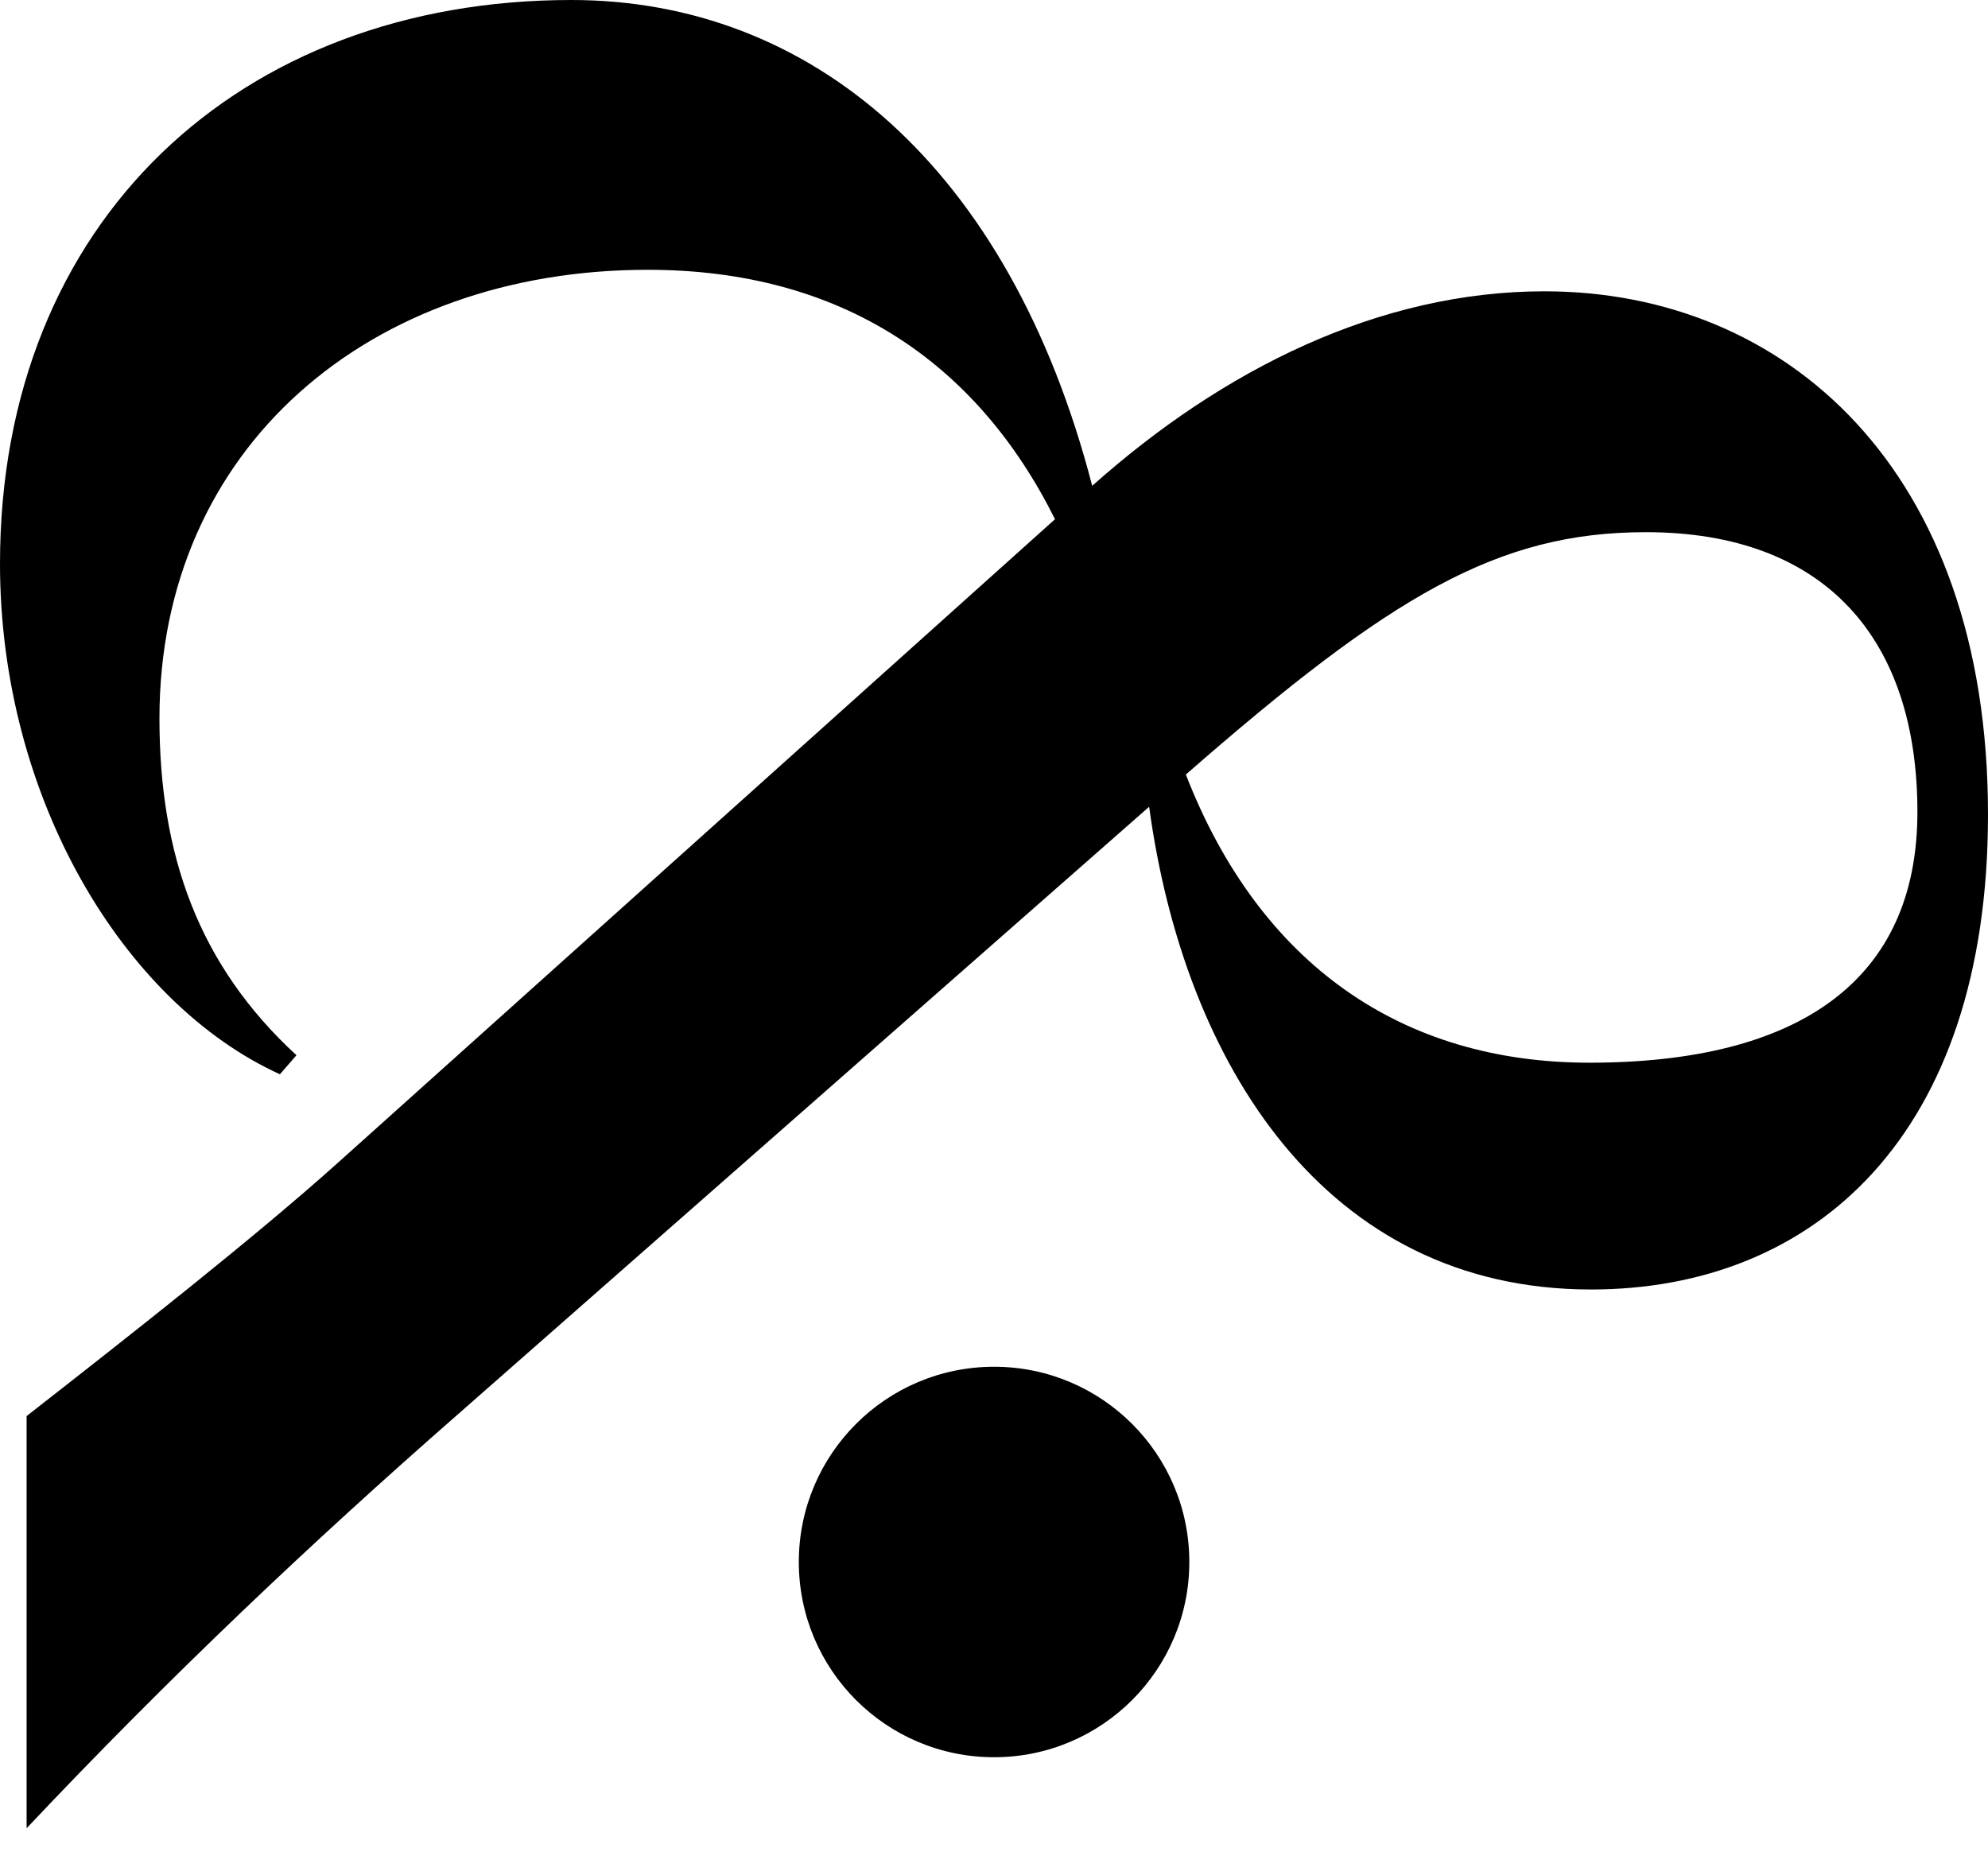
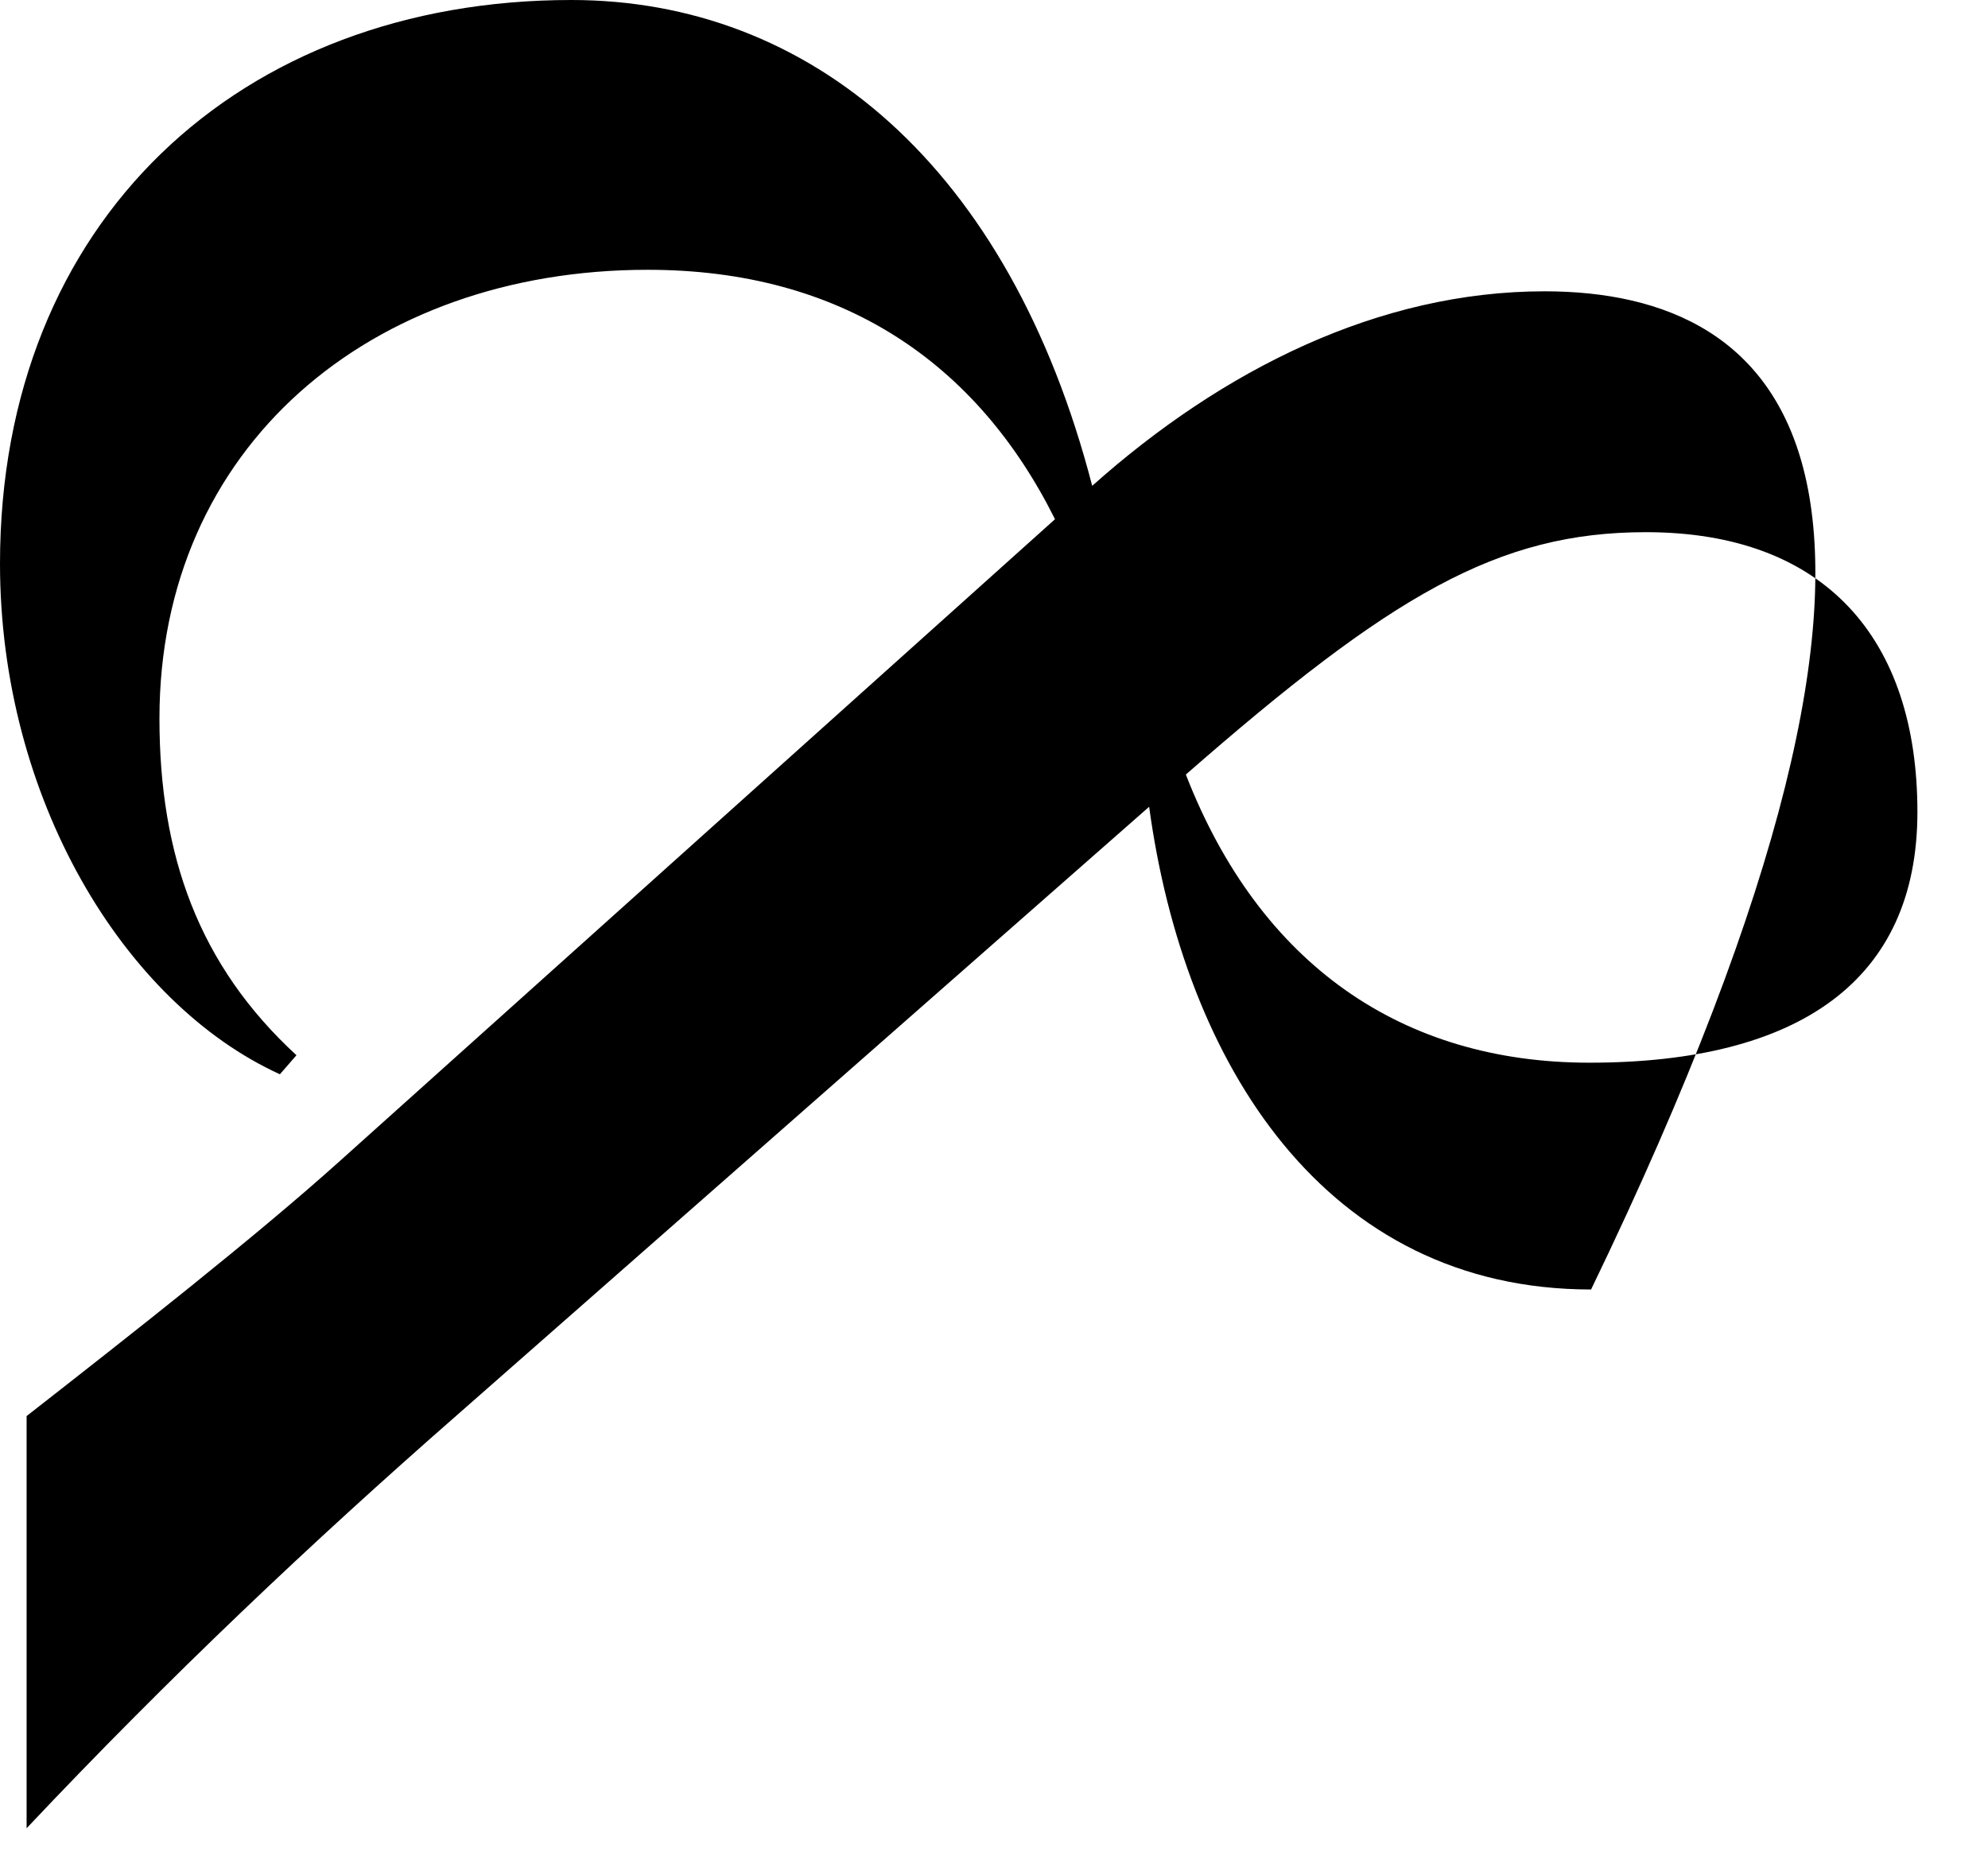
<svg xmlns="http://www.w3.org/2000/svg" viewBox="0 0 73 68" f="true" class="css-1egg0p3">
-   <path d="M29.333 57.357C29.333 61.317 32.542 64.527 36.502 64.527C40.462 64.527 43.672 61.317 43.672 57.357C43.672 53.398 40.462 50.188 36.502 50.188C32.542 50.188 29.333 53.398 29.333 57.357Z" fill="currentColor" />
-   <path d="M16.741 51.999L42.197 29.625C43.477 39.039 48.651 47.351 58.425 47.351C66.598 47.351 73 41.727 73 29.906C73 17.195 65.528 10.697 56.715 10.697C50.646 10.697 44.909 13.559 40.106 17.84C37.05 6.053 29.712 -1.89216e-06 20.979 -2.27392e-06C8.811 -2.80579e-06 7.40896e-06 8.114 6.85892e-06 20.698C6.483e-06 29.298 4.543 36.835 10.278 39.448L10.886 38.749C7.287 35.437 5.855 31.395 5.855 26.379C5.855 16.442 13.571 9.907 23.785 9.907C30.906 9.907 35.873 13.312 38.74 19.066L12.473 42.639C9.362 45.435 4.787 49.022 0.977 51.999L0.977 67.134C6.222 61.573 11.466 56.618 16.741 51.999ZM70.408 29.815C70.408 36.014 66.05 39.023 58.364 39.023C51.511 39.023 46.266 35.442 43.545 28.442C51.074 21.858 55 19.542 60.438 19.542C67.024 19.542 70.408 23.462 70.408 29.815Z" fill="currentColor" />
+   <path d="M16.741 51.999L42.197 29.625C43.477 39.039 48.651 47.351 58.425 47.351C73 17.195 65.528 10.697 56.715 10.697C50.646 10.697 44.909 13.559 40.106 17.84C37.05 6.053 29.712 -1.89216e-06 20.979 -2.27392e-06C8.811 -2.80579e-06 7.40896e-06 8.114 6.85892e-06 20.698C6.483e-06 29.298 4.543 36.835 10.278 39.448L10.886 38.749C7.287 35.437 5.855 31.395 5.855 26.379C5.855 16.442 13.571 9.907 23.785 9.907C30.906 9.907 35.873 13.312 38.74 19.066L12.473 42.639C9.362 45.435 4.787 49.022 0.977 51.999L0.977 67.134C6.222 61.573 11.466 56.618 16.741 51.999ZM70.408 29.815C70.408 36.014 66.05 39.023 58.364 39.023C51.511 39.023 46.266 35.442 43.545 28.442C51.074 21.858 55 19.542 60.438 19.542C67.024 19.542 70.408 23.462 70.408 29.815Z" fill="currentColor" />
</svg>